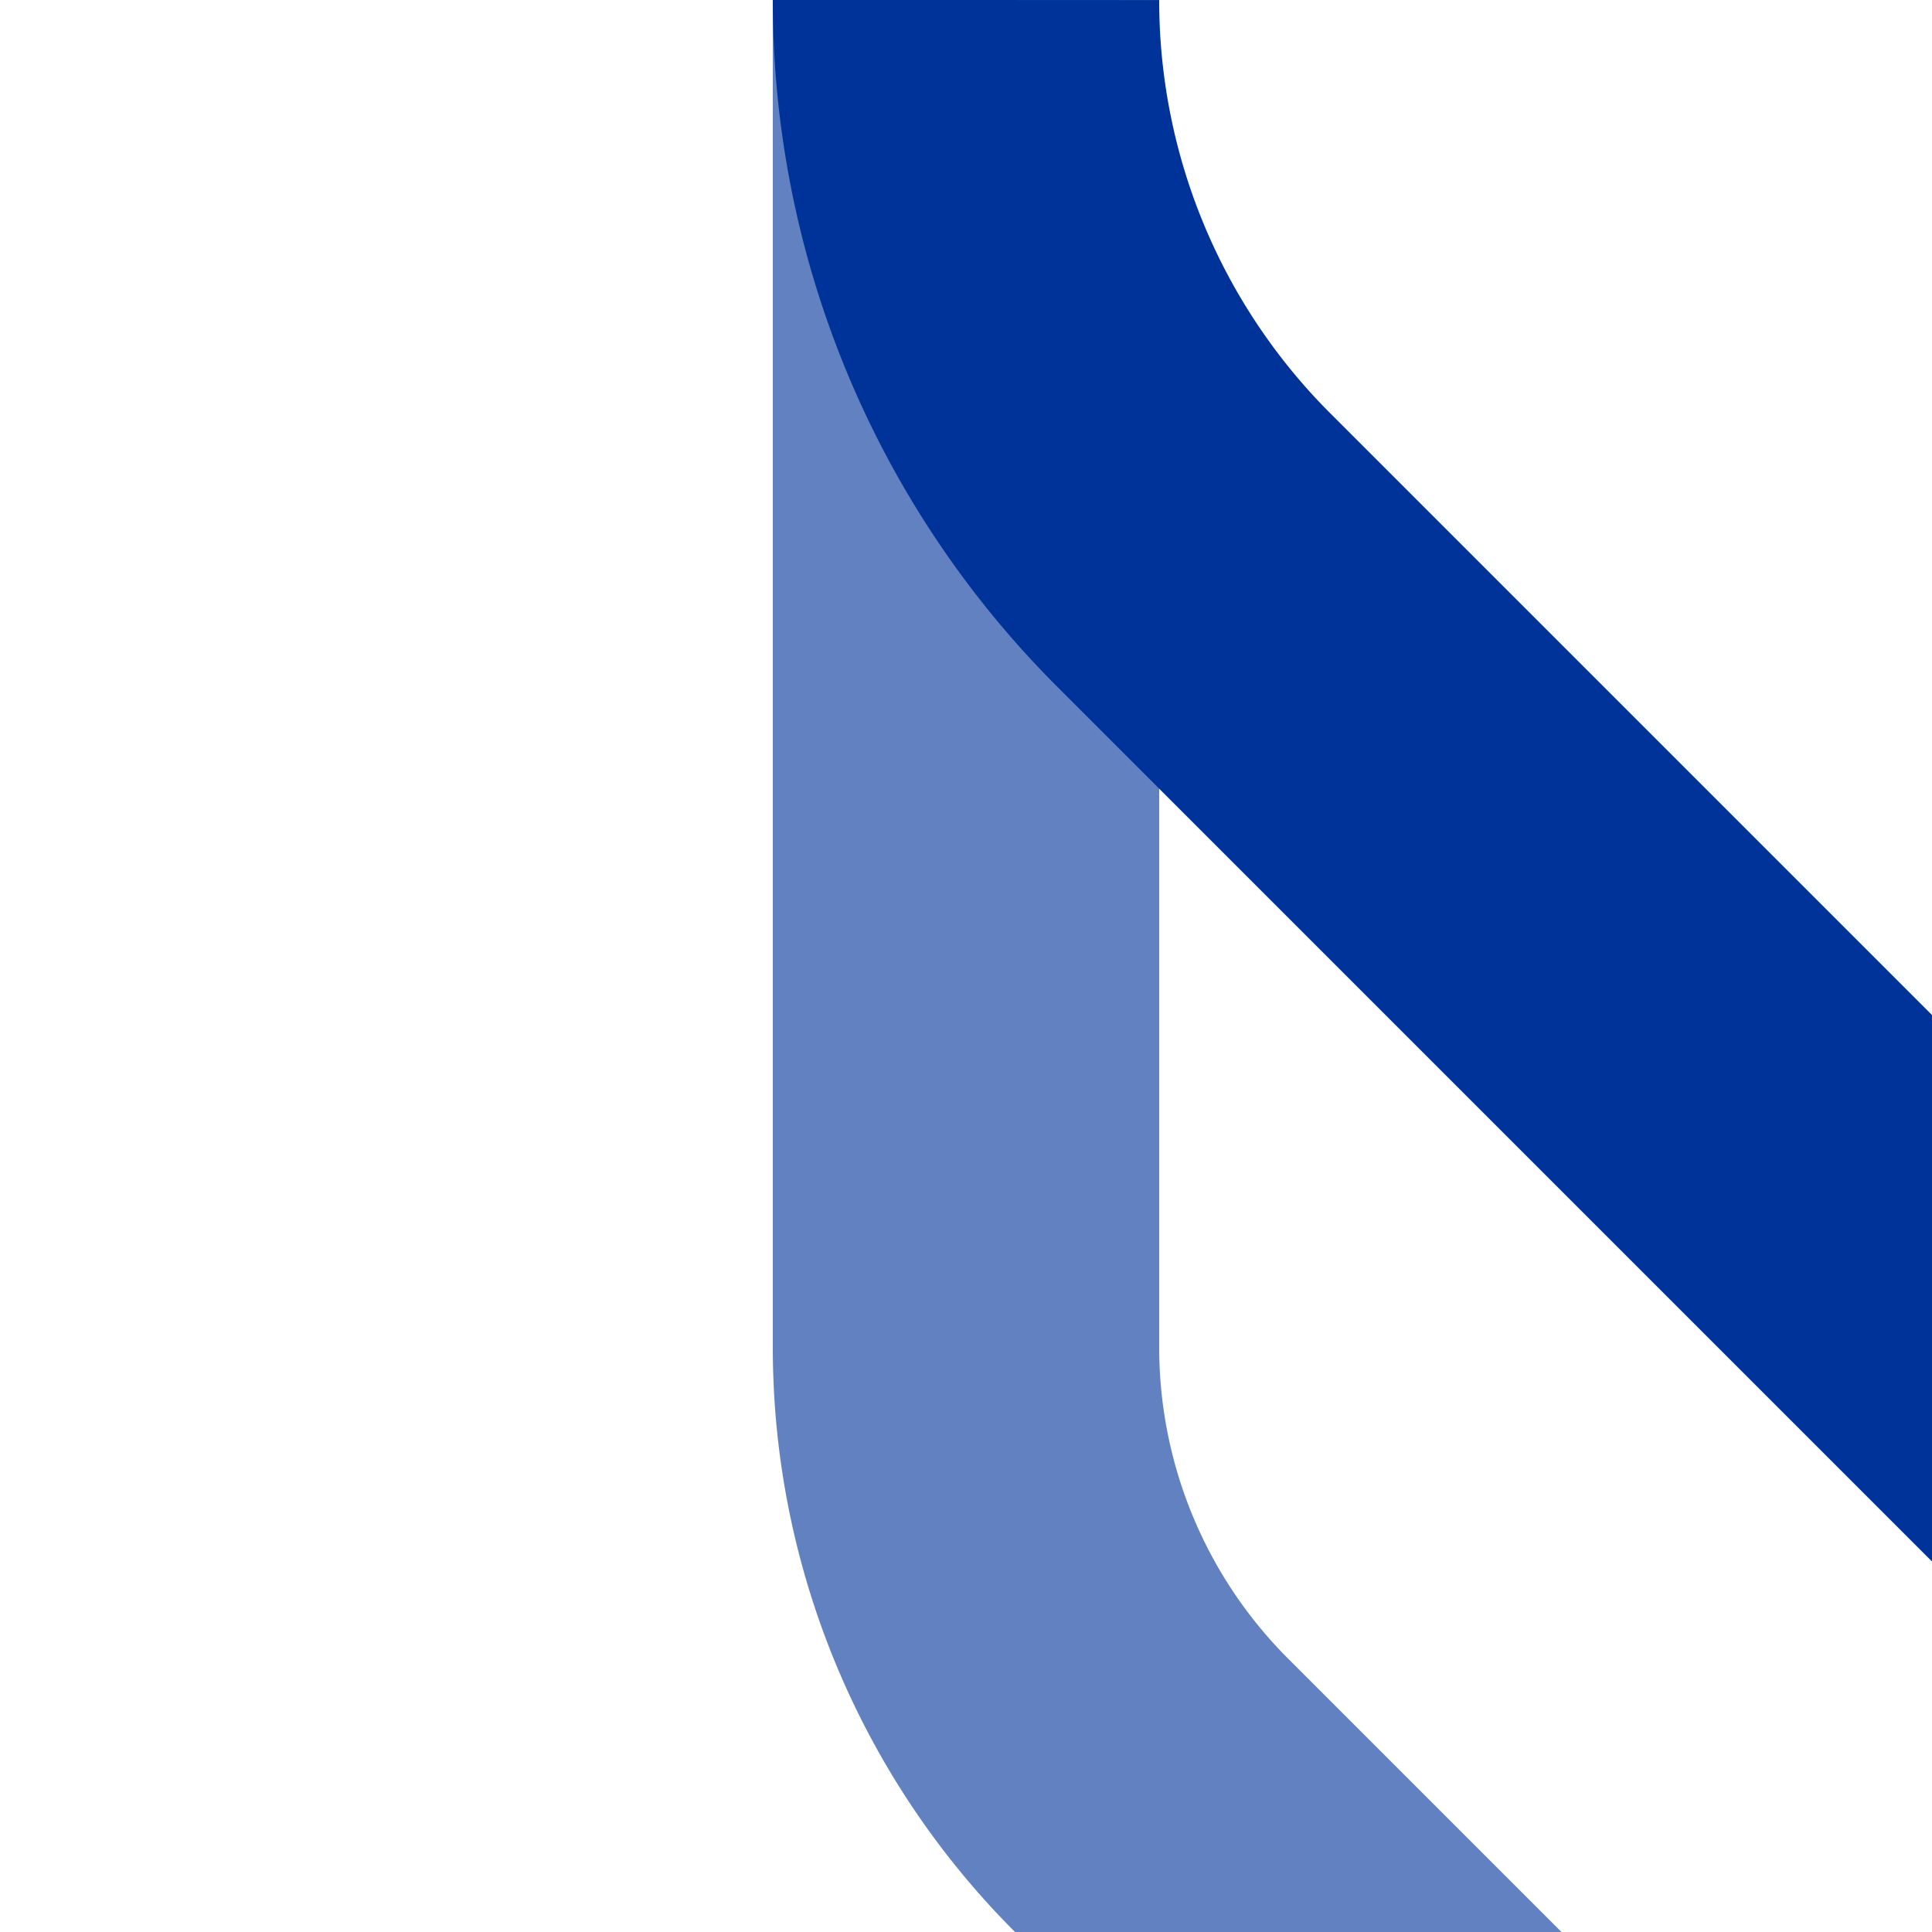
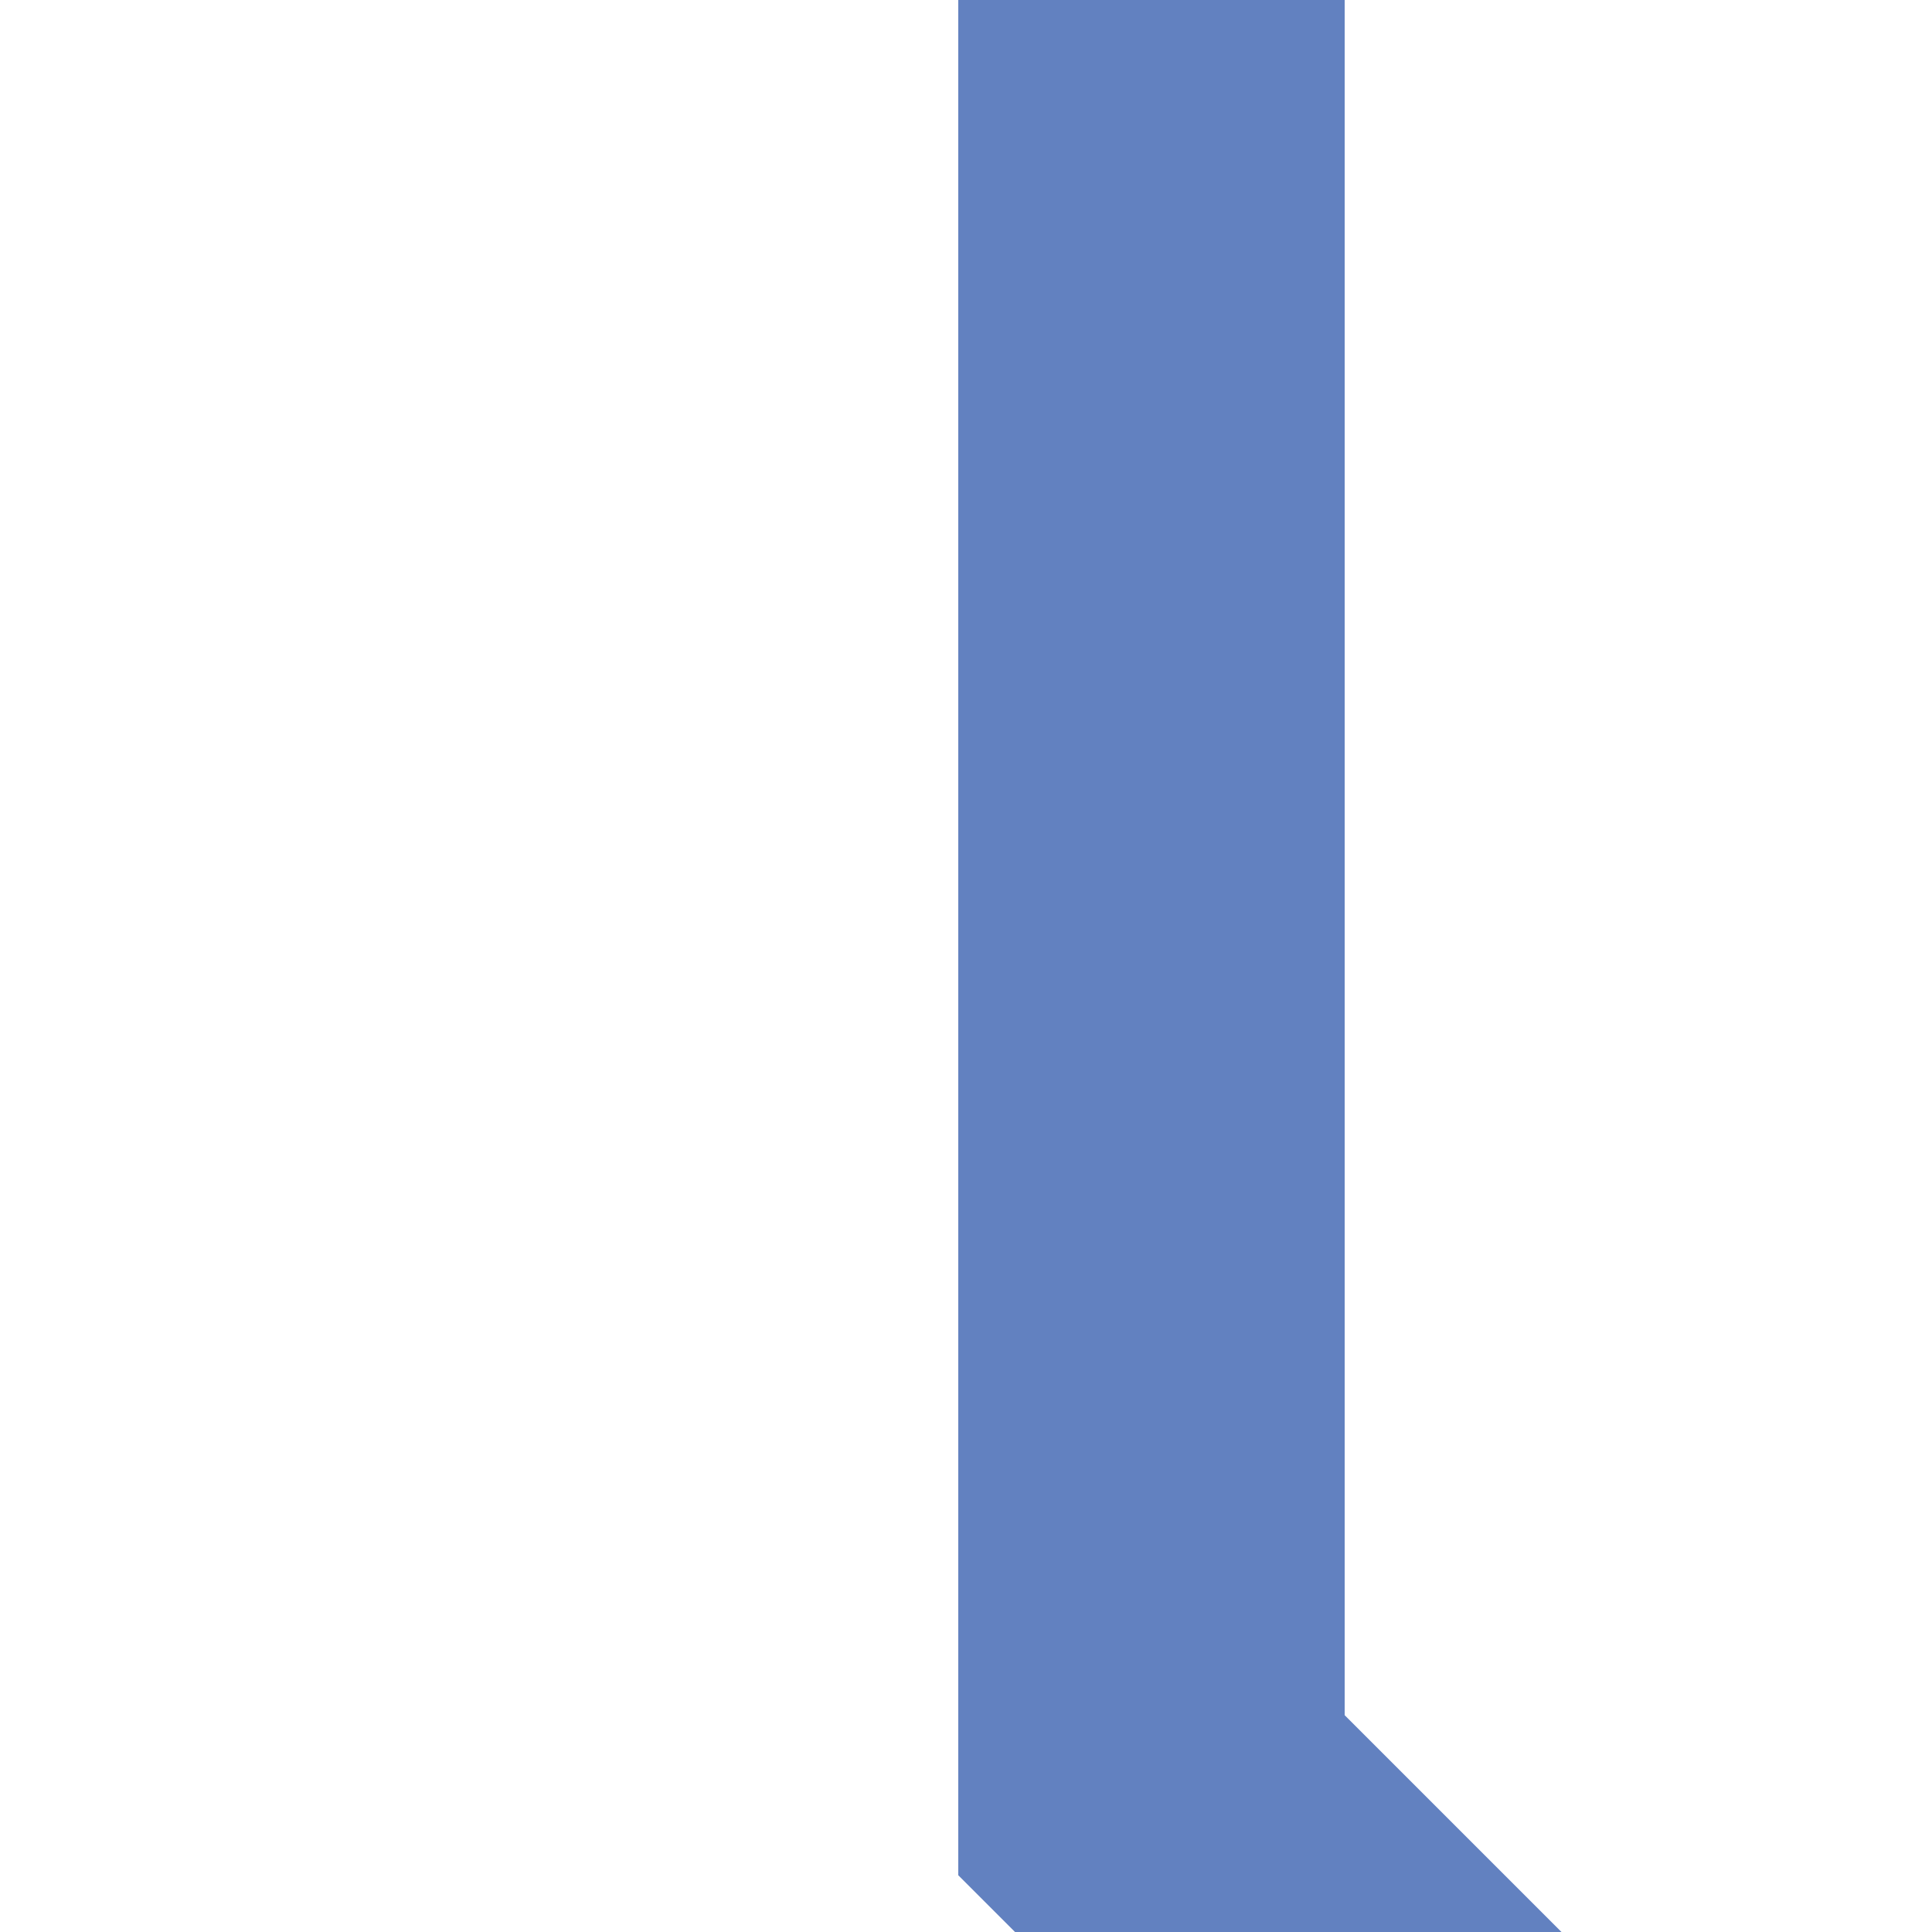
<svg xmlns="http://www.w3.org/2000/svg" width="500" height="500">
  <title>ueSPLa2</title>
  <g stroke-width="100" fill="none">
-     <path stroke="#6281c0" d="M 416.7,583.3 L 298,464.6 A 163.9,163.9 0 0 1 250,348.7 V 0" />
-     <path stroke="#003399" d="M 250,0 A 201.1,201.1 0 0 0 308.8,142.2 L 583.3,416.7" />
+     <path stroke="#6281c0" d="M 416.7,583.3 L 298,464.6 V 0" />
  </g>
</svg>